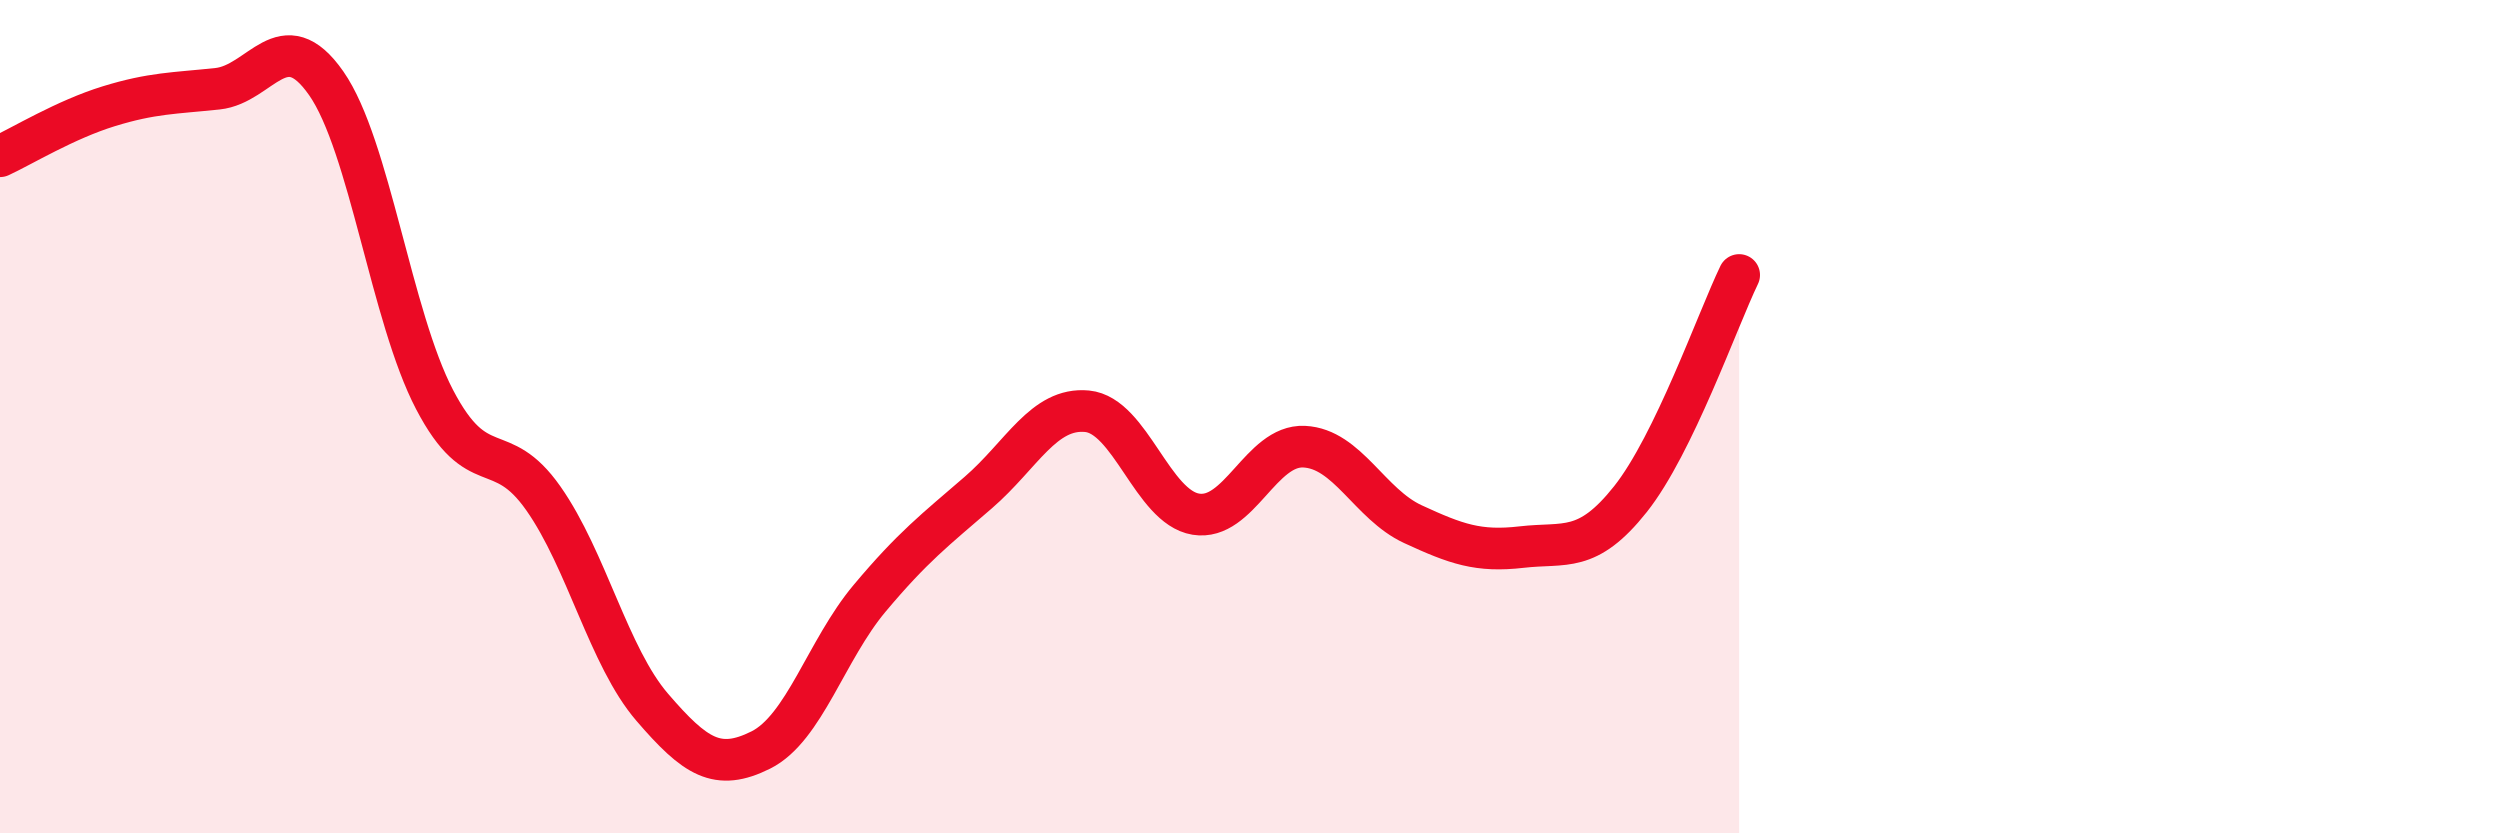
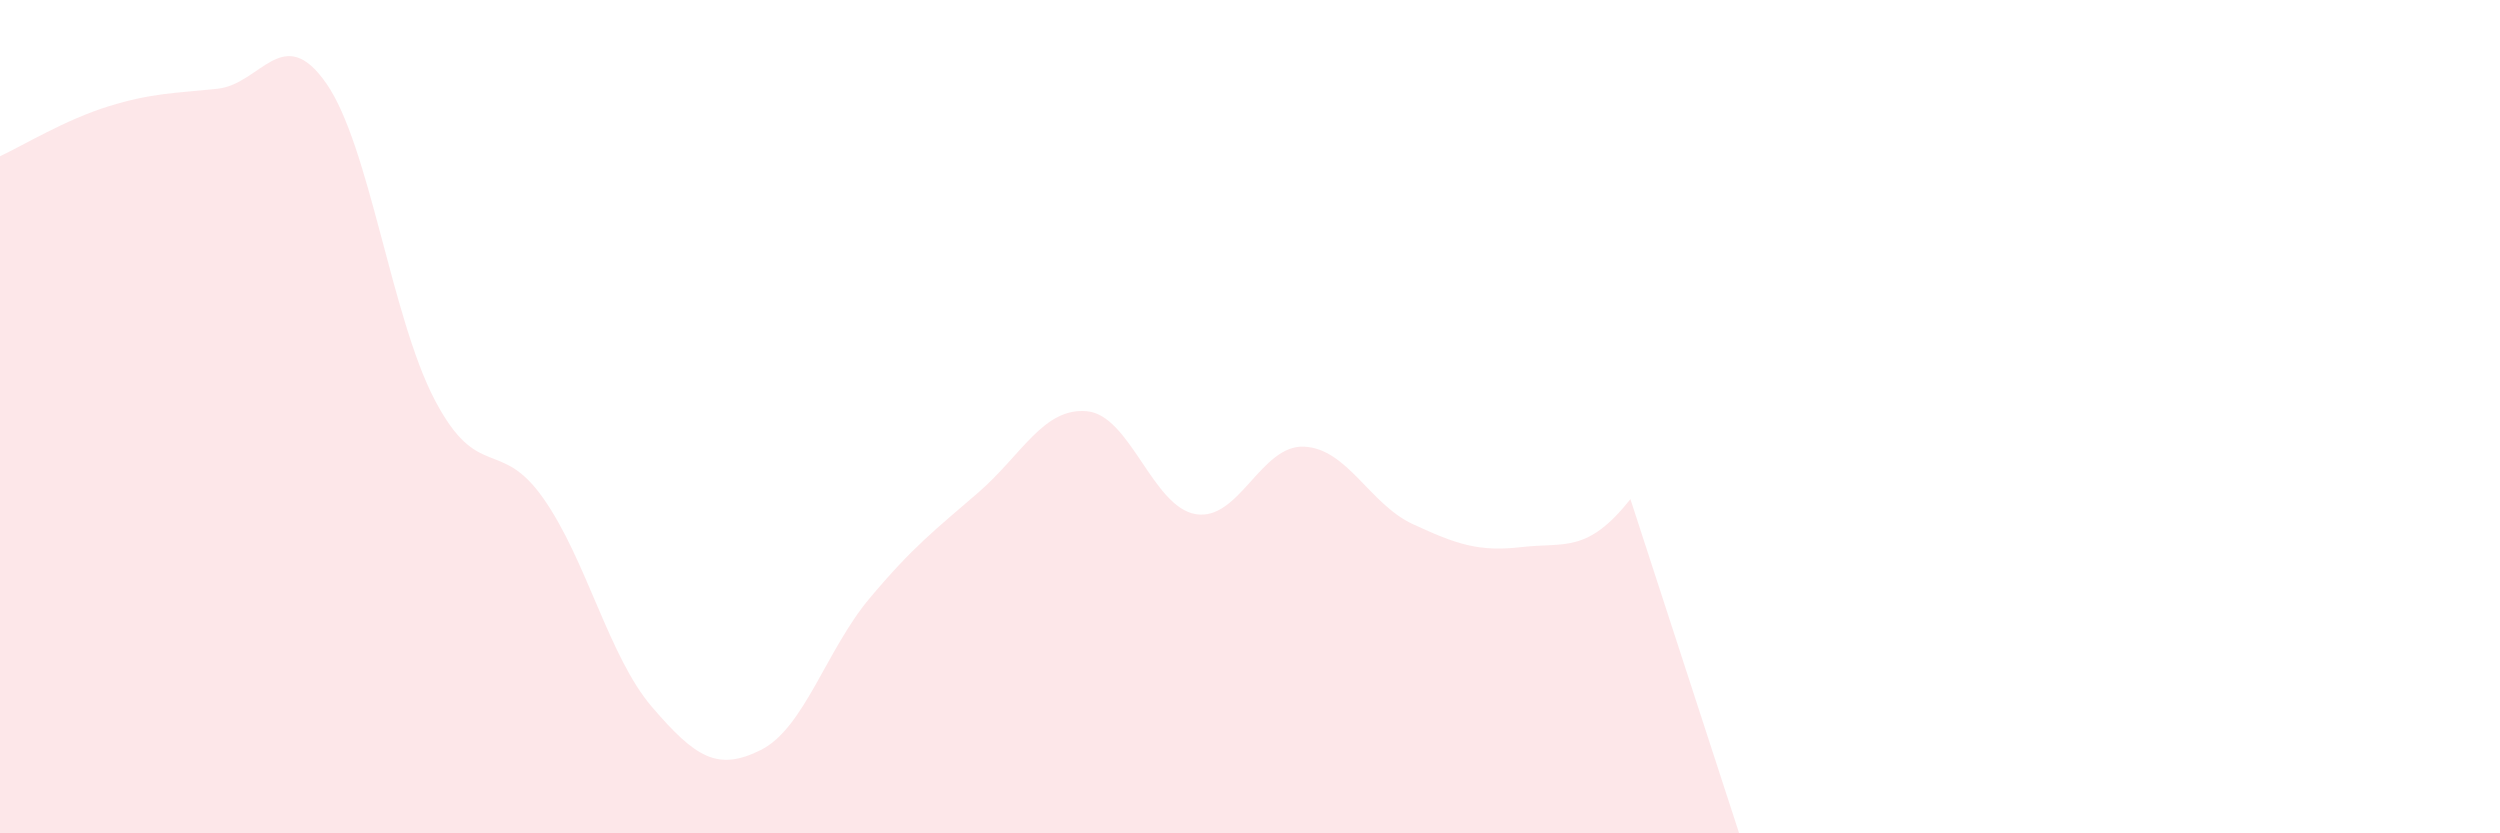
<svg xmlns="http://www.w3.org/2000/svg" width="60" height="20" viewBox="0 0 60 20">
-   <path d="M 0,3.75 C 0.52,3.51 1.57,2.87 2.61,2.55 C 3.65,2.23 4.18,2.24 5.22,2.13 C 6.26,2.02 6.79,0.51 7.83,2 C 8.87,3.49 9.39,7.6 10.43,9.59 C 11.47,11.58 12,10.48 13.04,11.96 C 14.08,13.44 14.61,15.76 15.65,16.97 C 16.69,18.18 17.22,18.52 18.26,18 C 19.3,17.48 19.83,15.6 20.87,14.36 C 21.91,13.12 22.44,12.72 23.48,11.82 C 24.52,10.92 25.05,9.77 26.09,9.87 C 27.13,9.97 27.66,12.17 28.7,12.34 C 29.74,12.51 30.26,10.67 31.3,10.72 C 32.34,10.77 32.87,12.1 33.91,12.58 C 34.95,13.06 35.48,13.25 36.52,13.13 C 37.56,13.01 38.09,13.29 39.13,11.98 C 40.17,10.67 41.22,7.68 41.74,6.6L41.74 20L0 20Z" fill="#EB0A25" opacity="0.1" stroke-linecap="round" stroke-linejoin="round" />
-   <path d="M 0,3.75 C 0.52,3.51 1.57,2.87 2.61,2.55 C 3.65,2.23 4.18,2.24 5.22,2.13 C 6.26,2.02 6.79,0.51 7.83,2 C 8.87,3.49 9.39,7.6 10.43,9.59 C 11.47,11.58 12,10.48 13.04,11.96 C 14.08,13.44 14.61,15.76 15.65,16.97 C 16.69,18.18 17.22,18.52 18.26,18 C 19.3,17.48 19.83,15.6 20.87,14.36 C 21.91,13.12 22.44,12.72 23.48,11.82 C 24.52,10.92 25.05,9.77 26.09,9.87 C 27.13,9.97 27.66,12.17 28.7,12.34 C 29.74,12.51 30.26,10.67 31.3,10.72 C 32.34,10.77 32.87,12.1 33.91,12.58 C 34.95,13.06 35.48,13.25 36.52,13.13 C 37.56,13.01 38.09,13.29 39.13,11.98 C 40.17,10.67 41.22,7.68 41.74,6.6" stroke="#EB0A25" stroke-width="1" fill="none" stroke-linecap="round" stroke-linejoin="round" />
+   <path d="M 0,3.75 C 0.52,3.51 1.57,2.87 2.61,2.55 C 3.65,2.23 4.18,2.24 5.22,2.13 C 6.26,2.02 6.79,0.51 7.83,2 C 8.87,3.49 9.39,7.6 10.43,9.59 C 11.47,11.58 12,10.48 13.04,11.96 C 14.08,13.44 14.61,15.76 15.65,16.97 C 16.69,18.18 17.22,18.52 18.26,18 C 19.3,17.48 19.83,15.6 20.87,14.36 C 21.91,13.12 22.44,12.72 23.48,11.82 C 24.52,10.92 25.05,9.77 26.09,9.87 C 27.13,9.97 27.66,12.17 28.7,12.34 C 29.74,12.51 30.26,10.67 31.3,10.72 C 32.34,10.77 32.87,12.1 33.91,12.58 C 34.95,13.06 35.48,13.25 36.52,13.13 C 37.56,13.01 38.09,13.29 39.13,11.98 L41.74 20L0 20Z" fill="#EB0A25" opacity="0.1" stroke-linecap="round" stroke-linejoin="round" />
</svg>